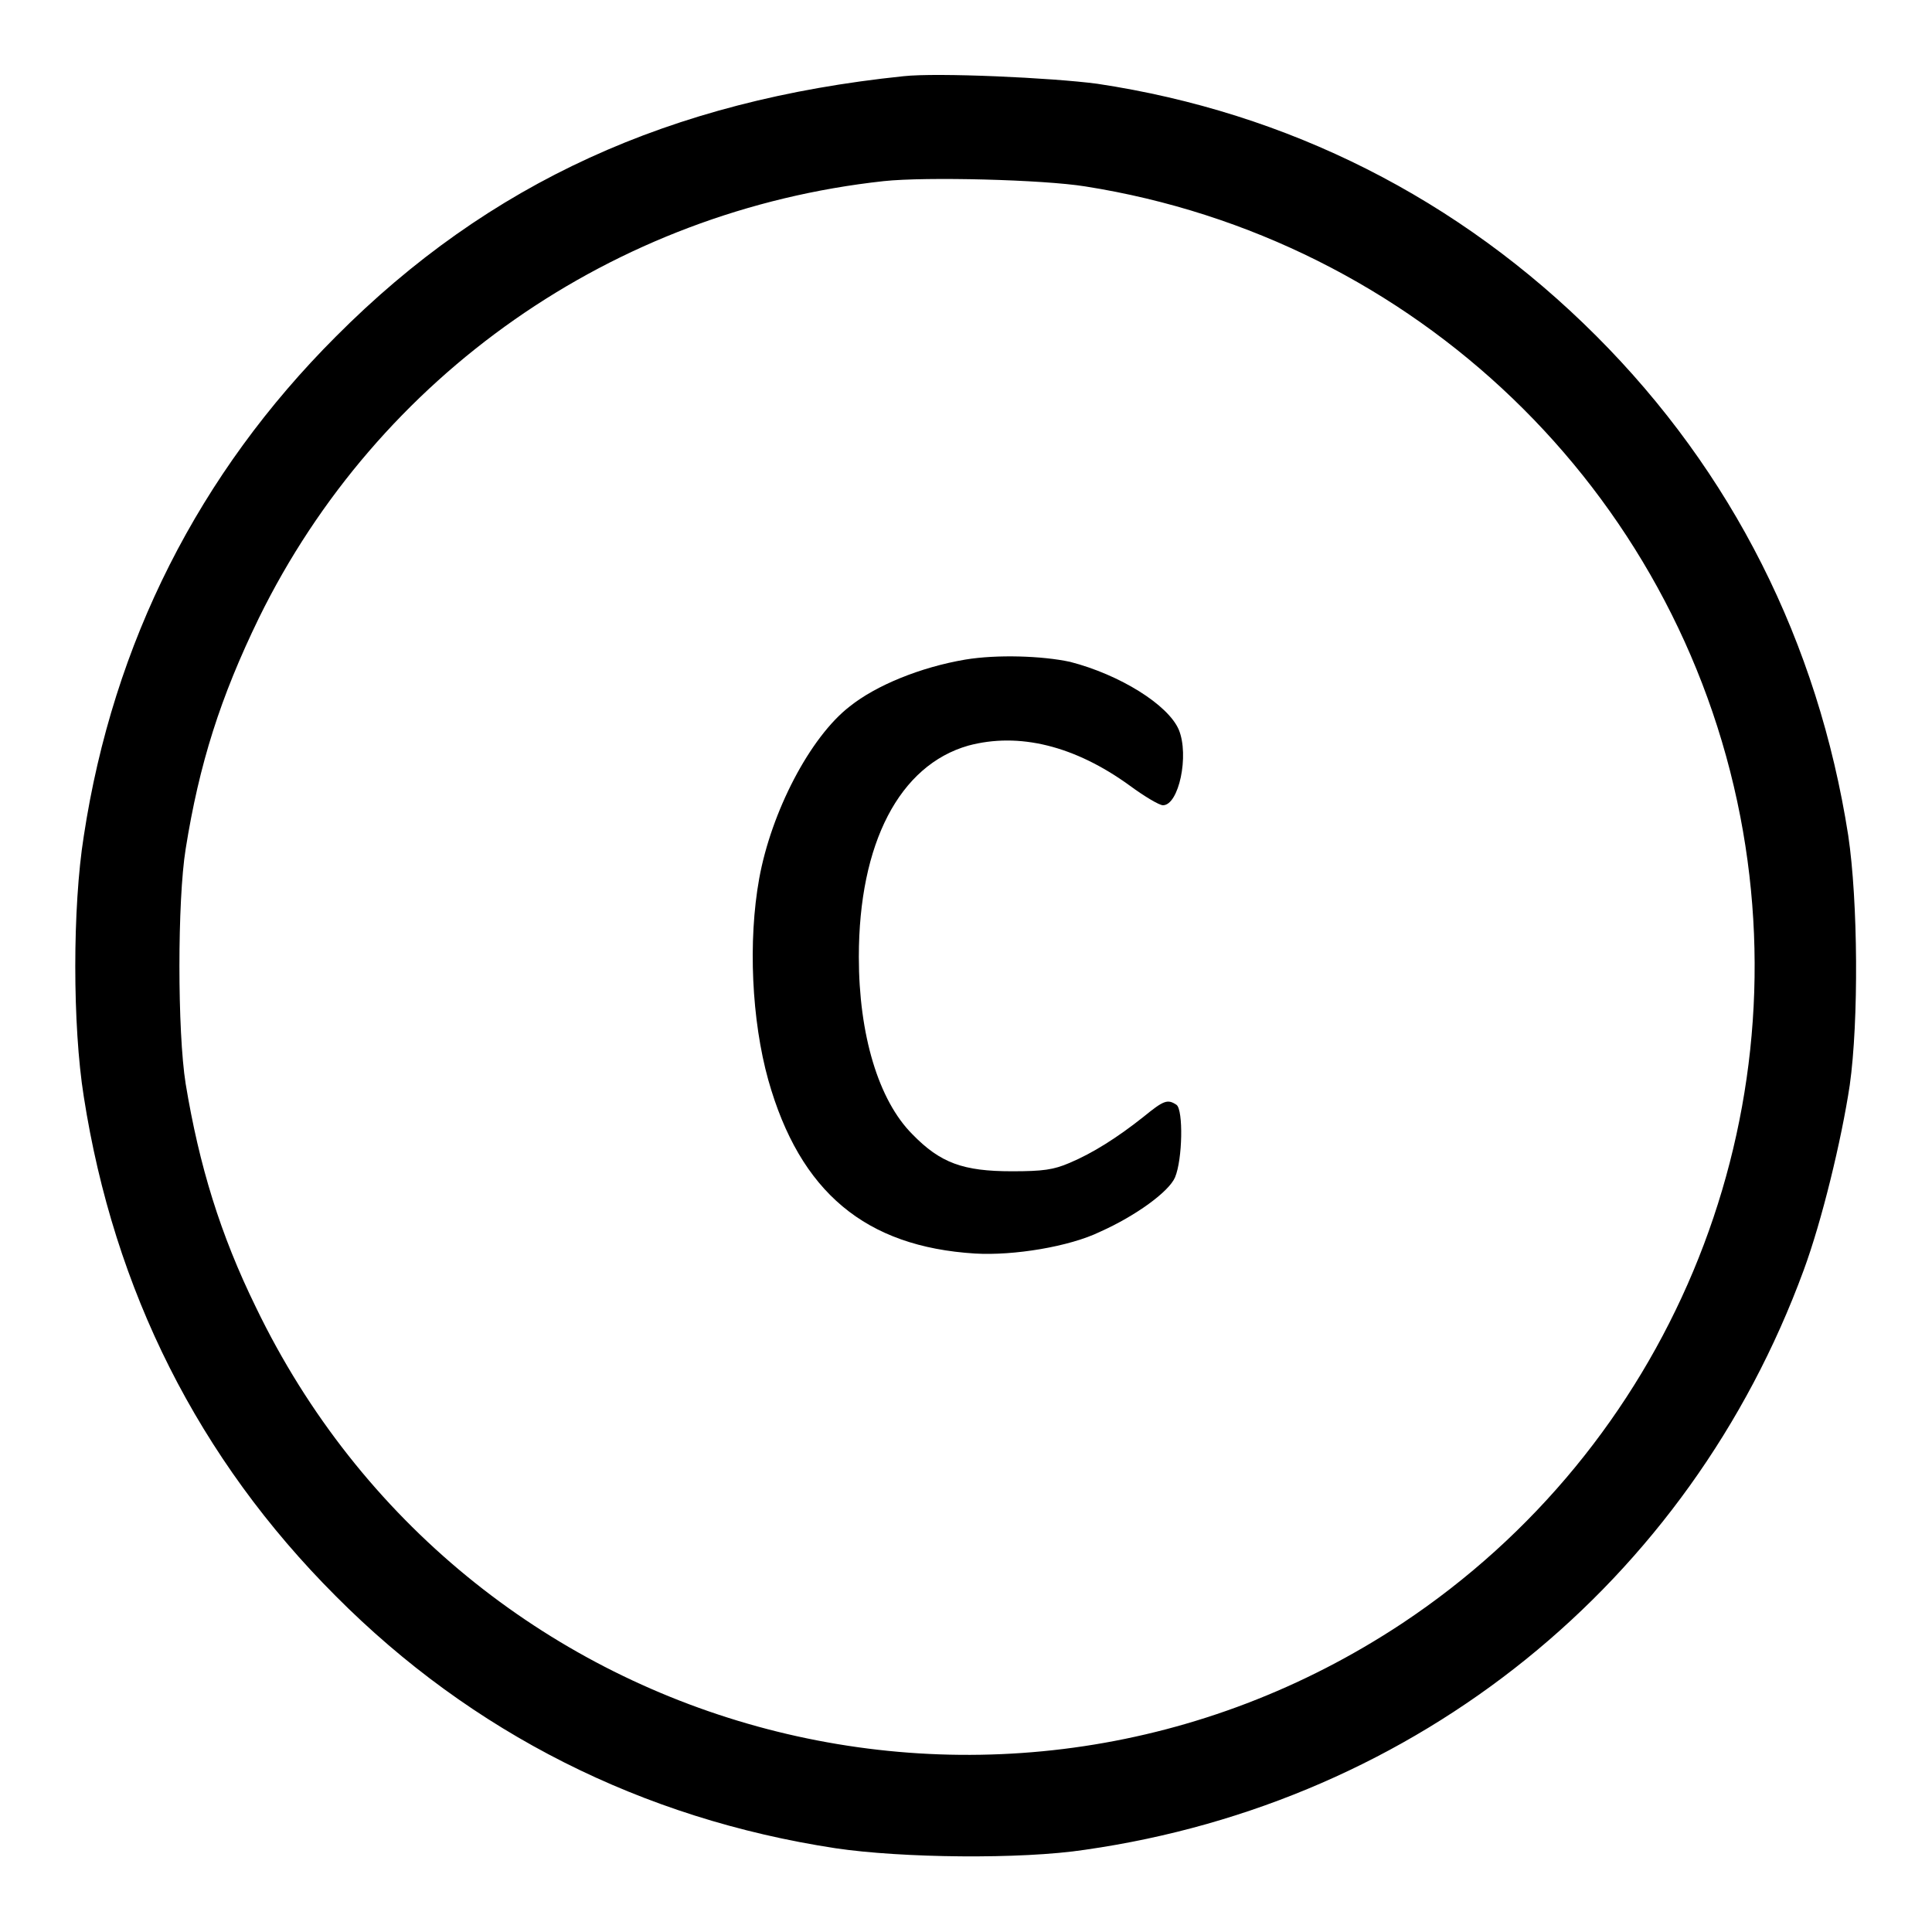
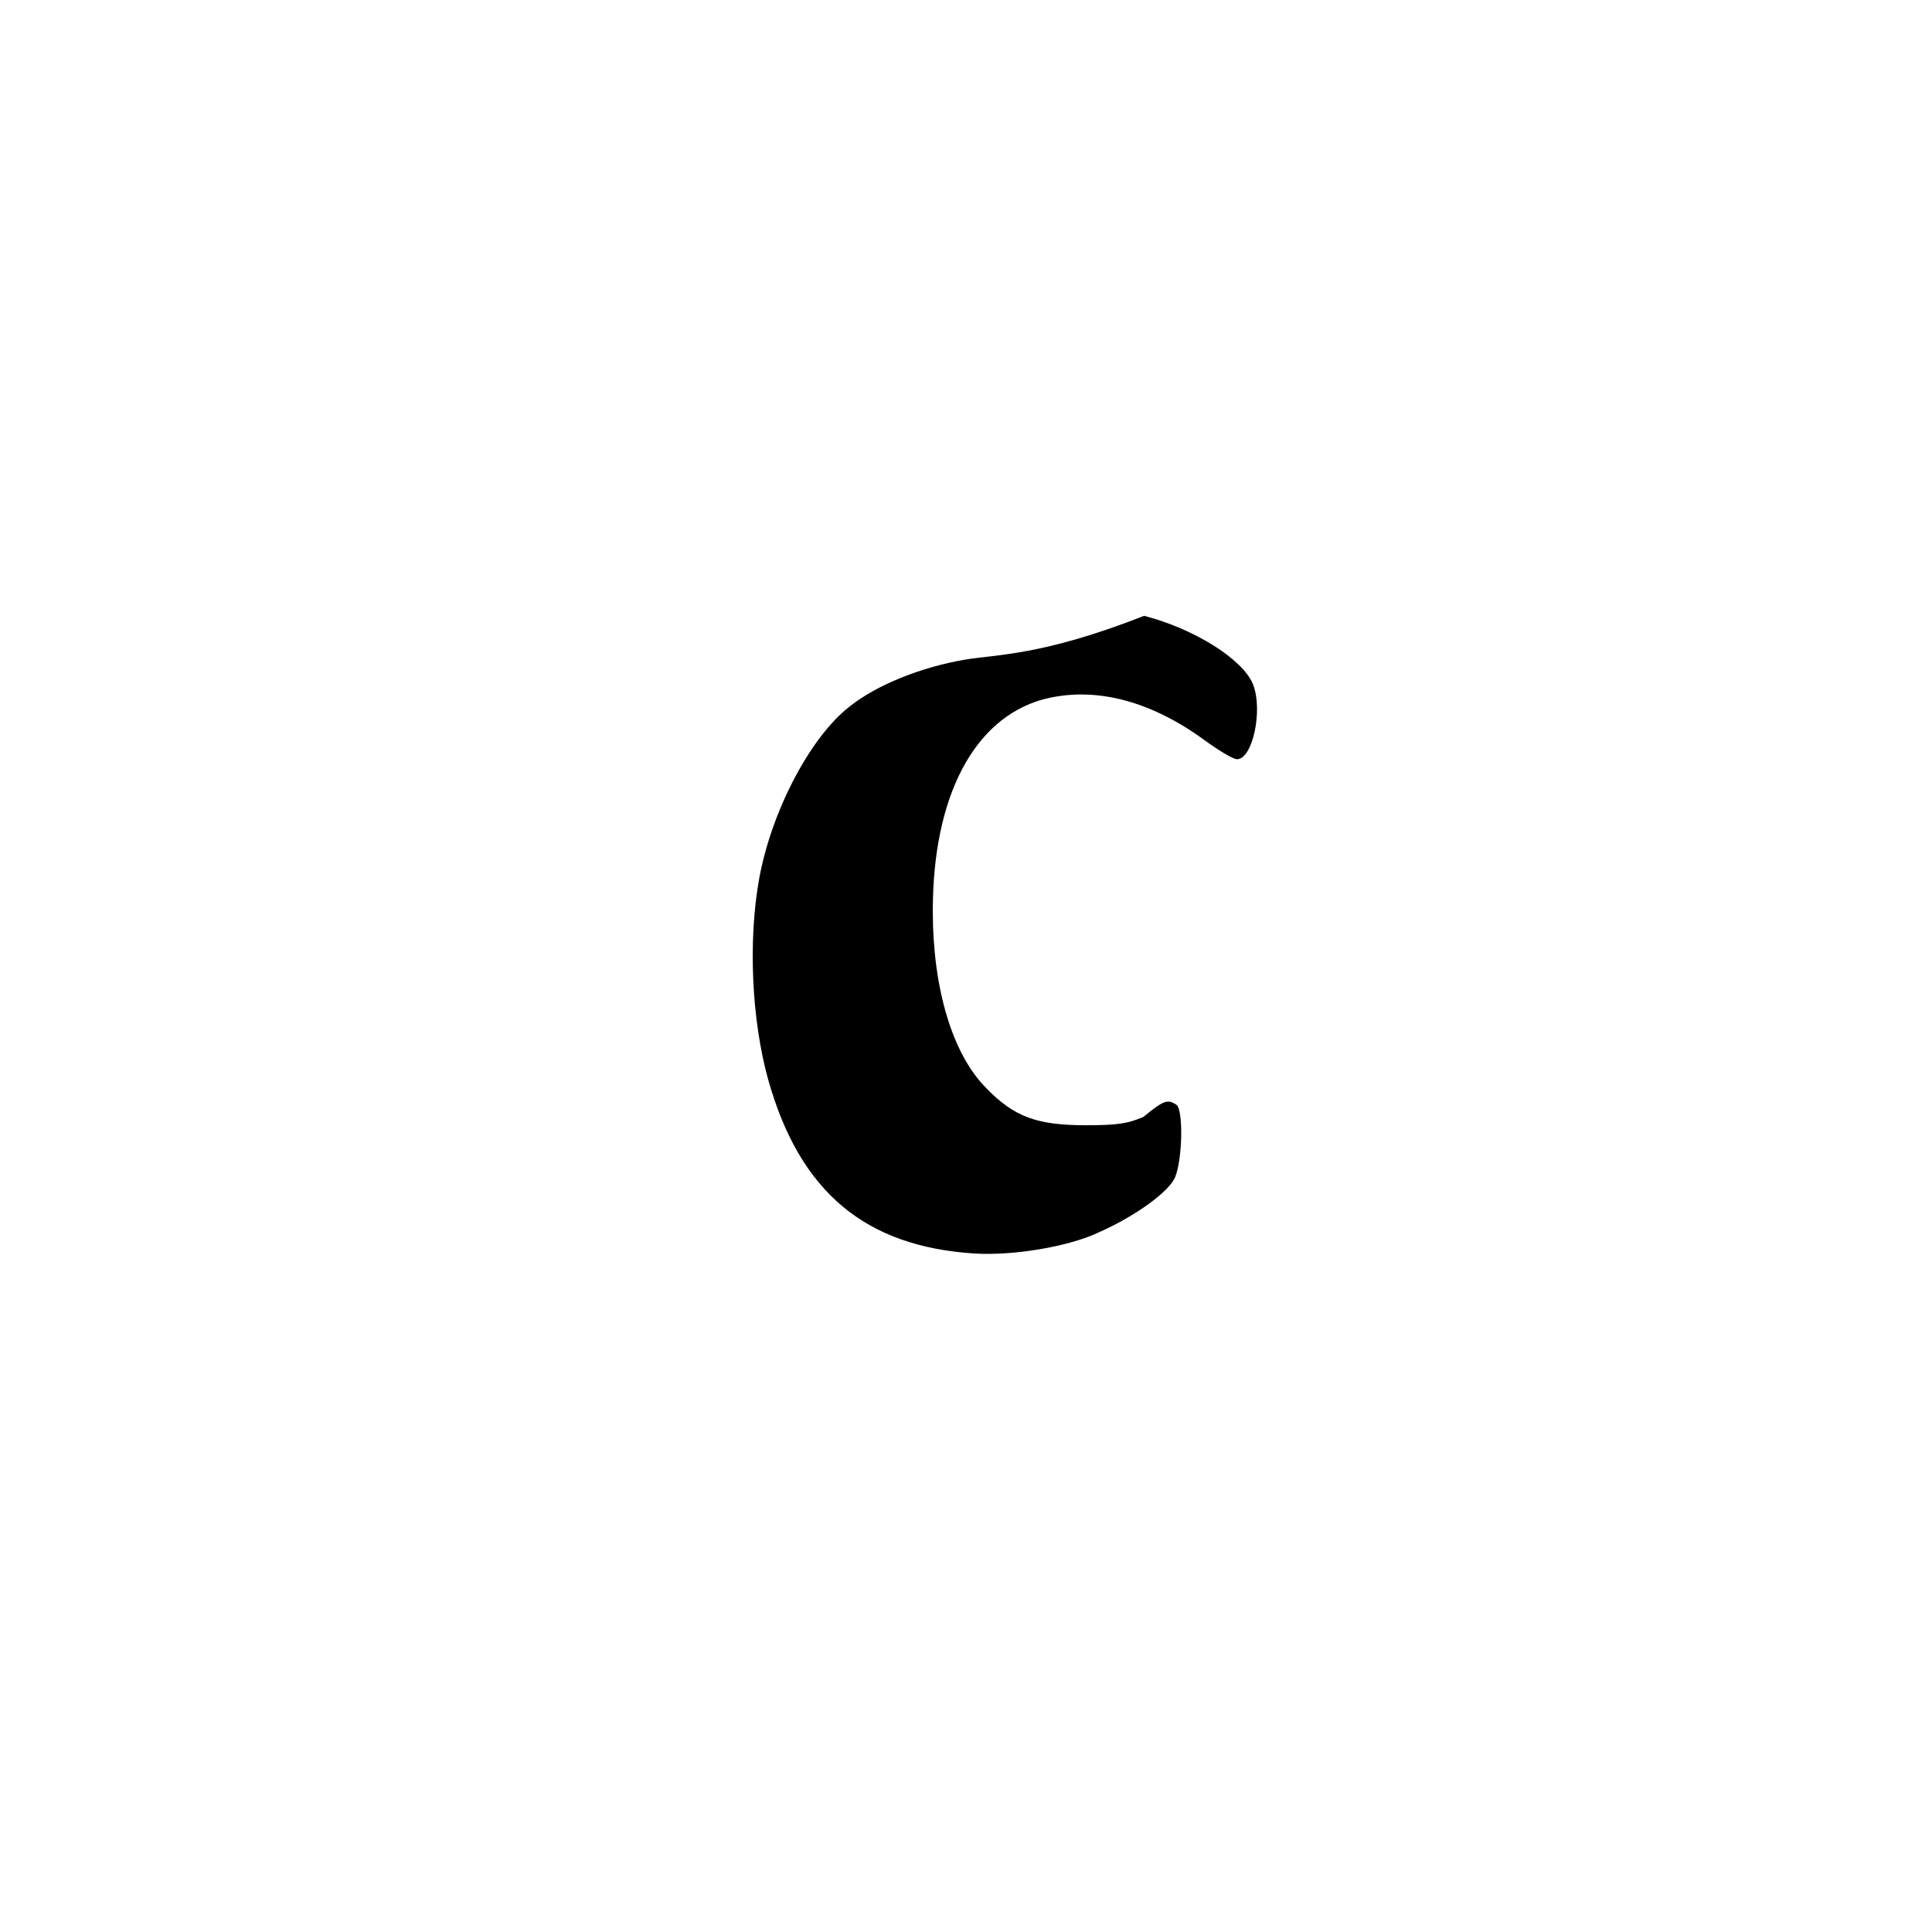
<svg xmlns="http://www.w3.org/2000/svg" version="1.1" x="0px" y="0px" viewBox="0 0 256 256" enable-background="new 0 0 256 256" xml:space="preserve">
  <g>
    <g>
      <g>
-         <path fill="#000000" d="M119.7,10.1c-30.9,3.2-54.9,14.1-75.2,34.5c-18.1,18.1-29.5,40.5-33.4,66.2c-1.5,9.4-1.5,25.1,0,34.5c4,25.7,15.2,48,33.4,66.2c18,18.1,40.6,29.5,66.2,33.4c8.7,1.3,24.6,1.5,33.1,0.2c44-6.3,80-35.4,95.2-76.8c2.4-6.5,5-17.2,6.1-24.5c1.2-8.5,1.1-24.4-0.2-33.1c-4-25.6-15.4-48.2-33.4-66.2c-18.2-18.2-40.8-29.6-66.1-33.4C139.4,10.3,124.2,9.6,119.7,10.1z M143.8,24.7c43.7,6.9,78.4,40.2,86.8,83.5c8,41.4-9.7,83.6-44.8,106.9c-52.9,35-124.3,15.4-151.9-41.9c-4.7-9.6-7.5-18.7-9.3-29.6c-1.1-6.9-1.1-24.3,0-31.1c1.8-11.3,4.6-20.1,9.7-30.6c15.8-32.2,47-54,82.8-57.9C122.7,23.4,138.2,23.8,143.8,24.7z" />
-         <path fill="#000000" d="M127.9,87.4c-5.9,1-11.8,3.4-15.3,6.2c-5.3,4.1-10.4,14-12,22.8c-1.5,8.3-1,18.8,1.2,26.7c4.2,14.9,12.9,22.1,27.4,23c5.1,0.3,12.5-0.9,16.6-2.9c4.7-2.1,9.1-5.3,9.9-7.2c1-2.4,1.1-8.9,0.2-9.6c-1.2-0.8-1.7-0.6-4.4,1.6c-3.4,2.7-6.7,4.8-9.8,6.1c-2.1,0.9-3.5,1.1-7.6,1.1c-6.5,0-9.5-1.1-13.2-4.9c-4.5-4.5-7.1-13.2-7.1-23.5c0-15.1,5.4-25.4,14.5-28c6.7-1.8,14.1,0,21.4,5.3c1.9,1.4,3.9,2.6,4.4,2.6c2.1,0,3.5-6.6,2.1-10c-1.4-3.3-7.8-7.3-14.4-9C138.1,86.9,132.1,86.7,127.9,87.4z" />
+         <path fill="#000000" d="M127.9,87.4c-5.9,1-11.8,3.4-15.3,6.2c-5.3,4.1-10.4,14-12,22.8c-1.5,8.3-1,18.8,1.2,26.7c4.2,14.9,12.9,22.1,27.4,23c5.1,0.3,12.5-0.9,16.6-2.9c4.7-2.1,9.1-5.3,9.9-7.2c1-2.4,1.1-8.9,0.2-9.6c-1.2-0.8-1.7-0.6-4.4,1.6c-2.1,0.9-3.5,1.1-7.6,1.1c-6.5,0-9.5-1.1-13.2-4.9c-4.5-4.5-7.1-13.2-7.1-23.5c0-15.1,5.4-25.4,14.5-28c6.7-1.8,14.1,0,21.4,5.3c1.9,1.4,3.9,2.6,4.4,2.6c2.1,0,3.5-6.6,2.1-10c-1.4-3.3-7.8-7.3-14.4-9C138.1,86.9,132.1,86.7,127.9,87.4z" />
      </g>
    </g>
  </g>
</svg>